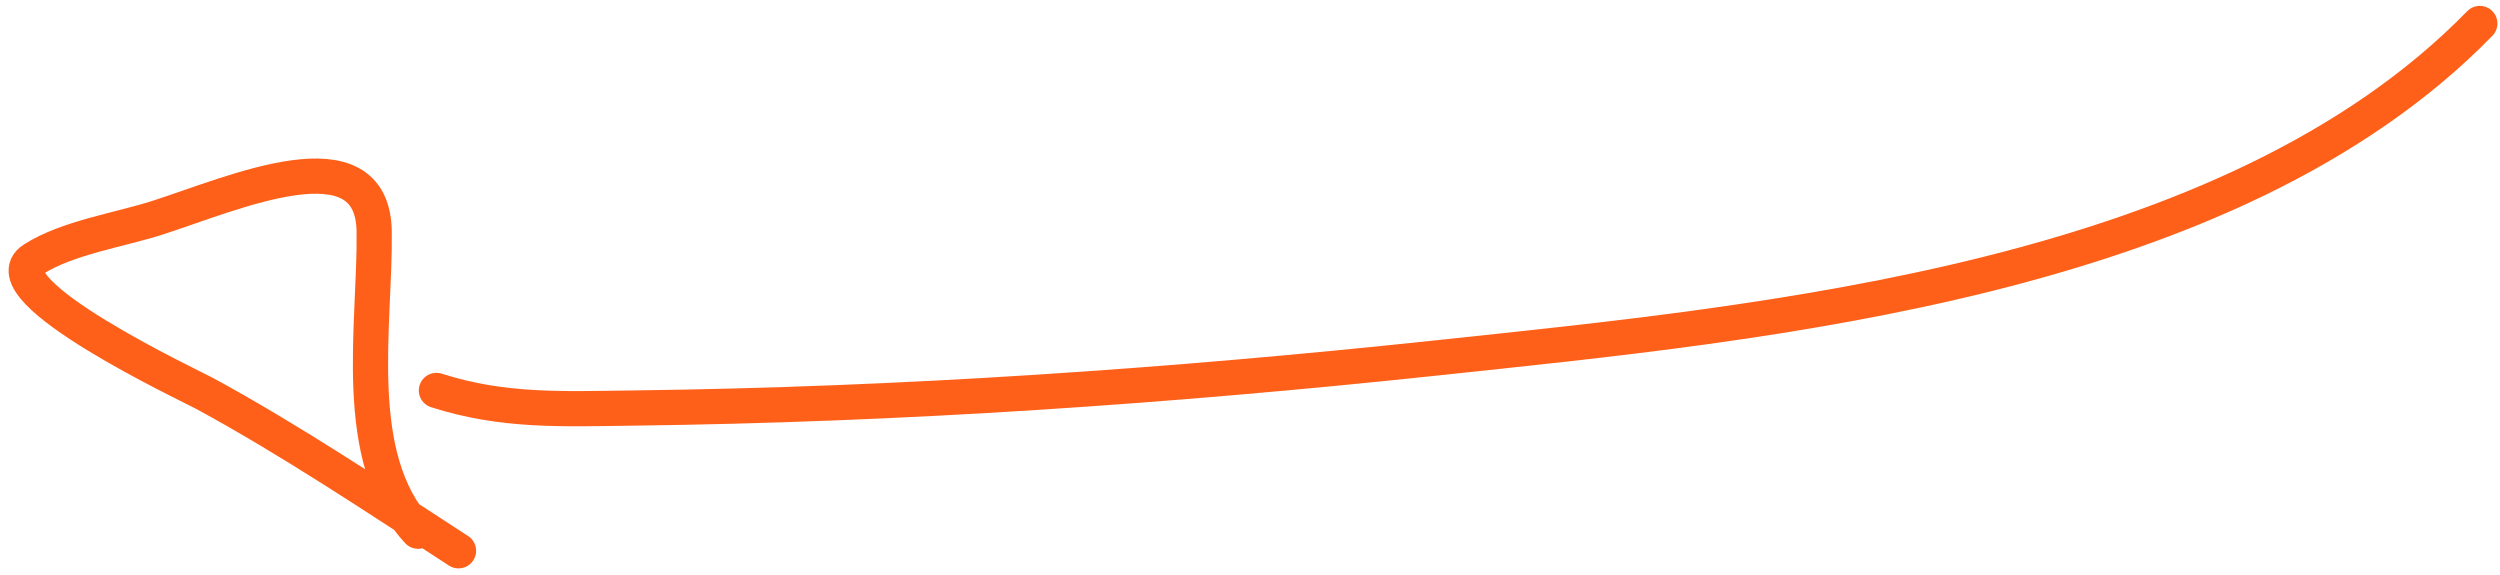
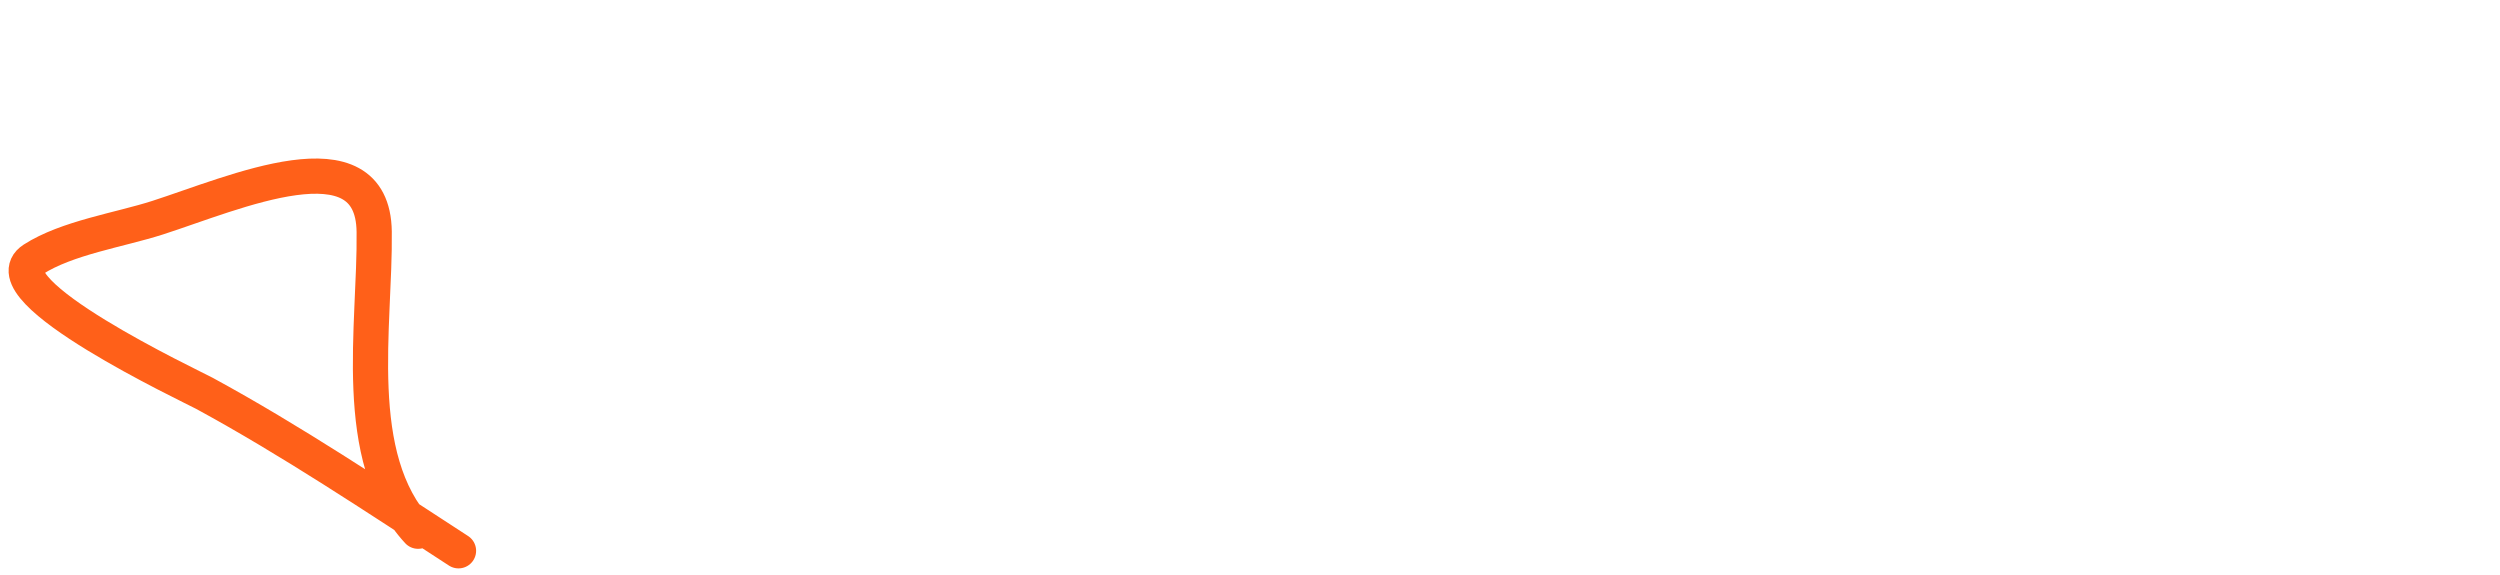
<svg xmlns="http://www.w3.org/2000/svg" width="213" height="49" viewBox="0 0 213 49" fill="none">
-   <path d="M211.28 2C189.981 23.84 150.732 27.479 122.491 30.485C99.566 32.924 76.933 34.478 53.927 34.766C47.84 34.843 42.859 35.079 37.182 33.266" stroke="#FF6019" stroke-width="3" stroke-linecap="round" />
  <path d="M35.622 45.26C29.81 38.963 31.981 27.767 31.881 19.741C31.773 11.15 19.892 16.47 13.428 18.547C10.184 19.59 5.709 20.251 2.829 22.102C-1.188 24.683 16.335 32.925 17.418 33.513C24.84 37.549 32.027 42.362 39.065 46.927" stroke="#FF6019" stroke-width="3" stroke-linecap="round" />
</svg>